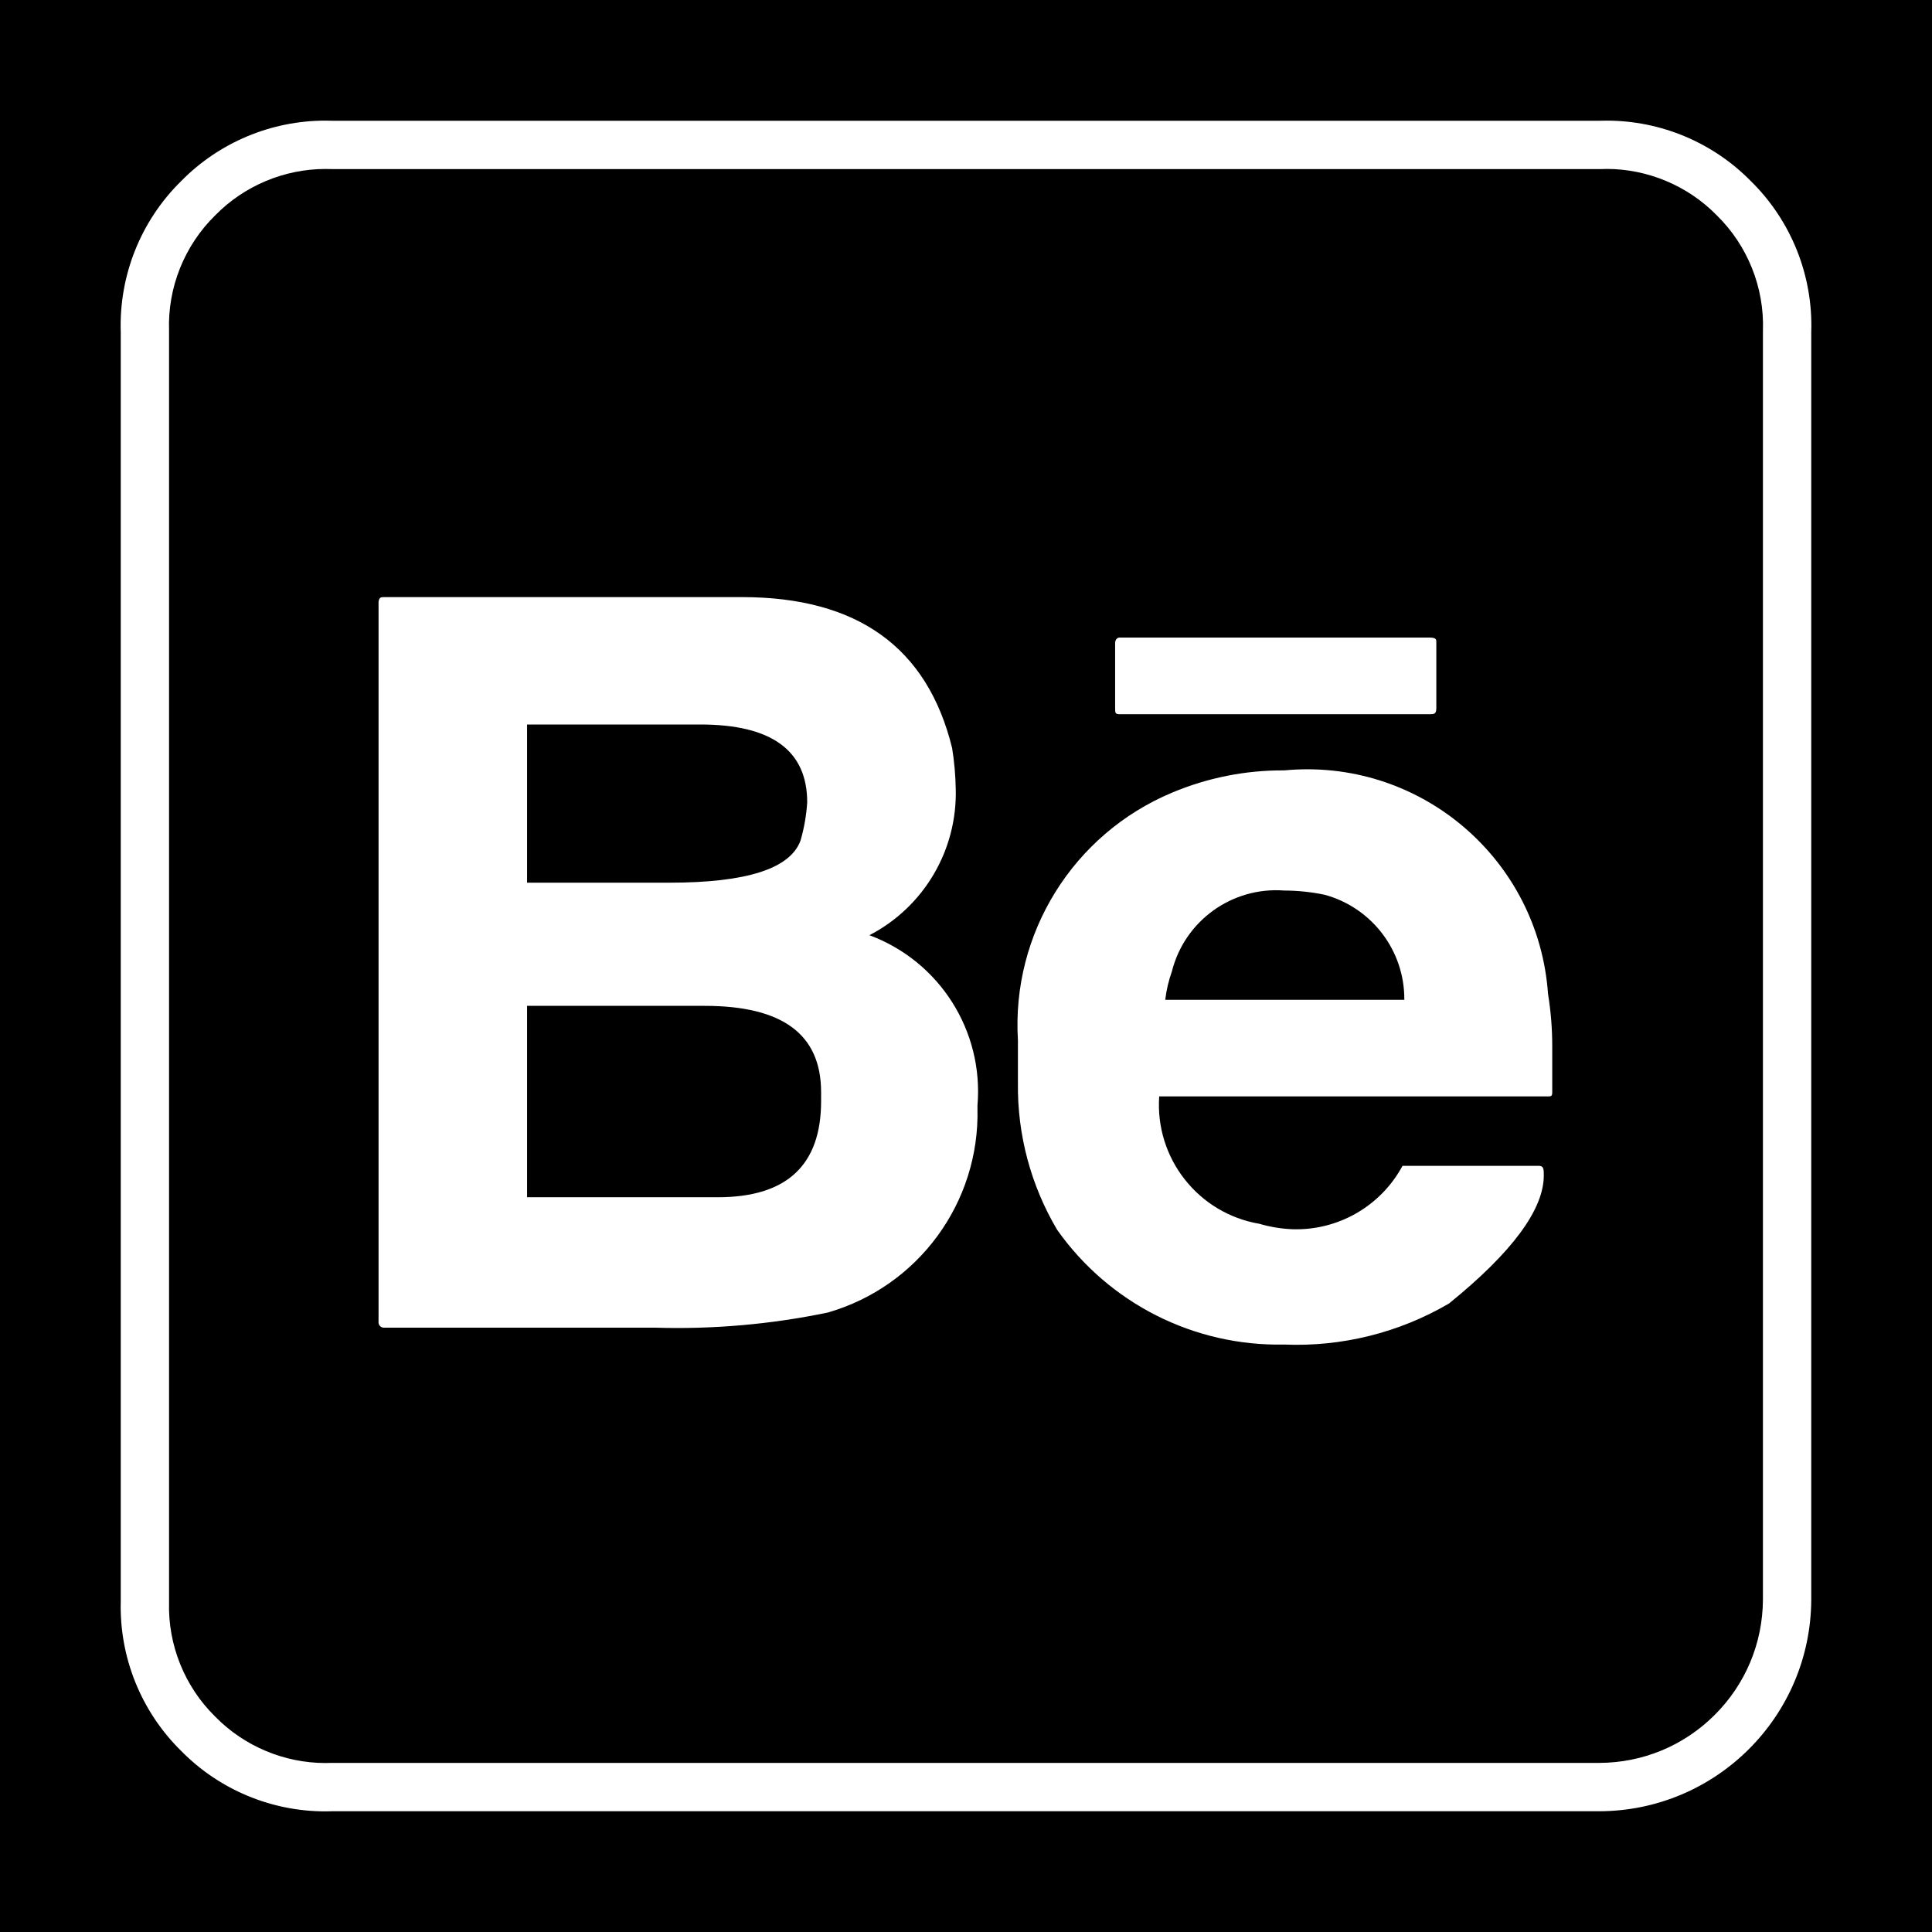
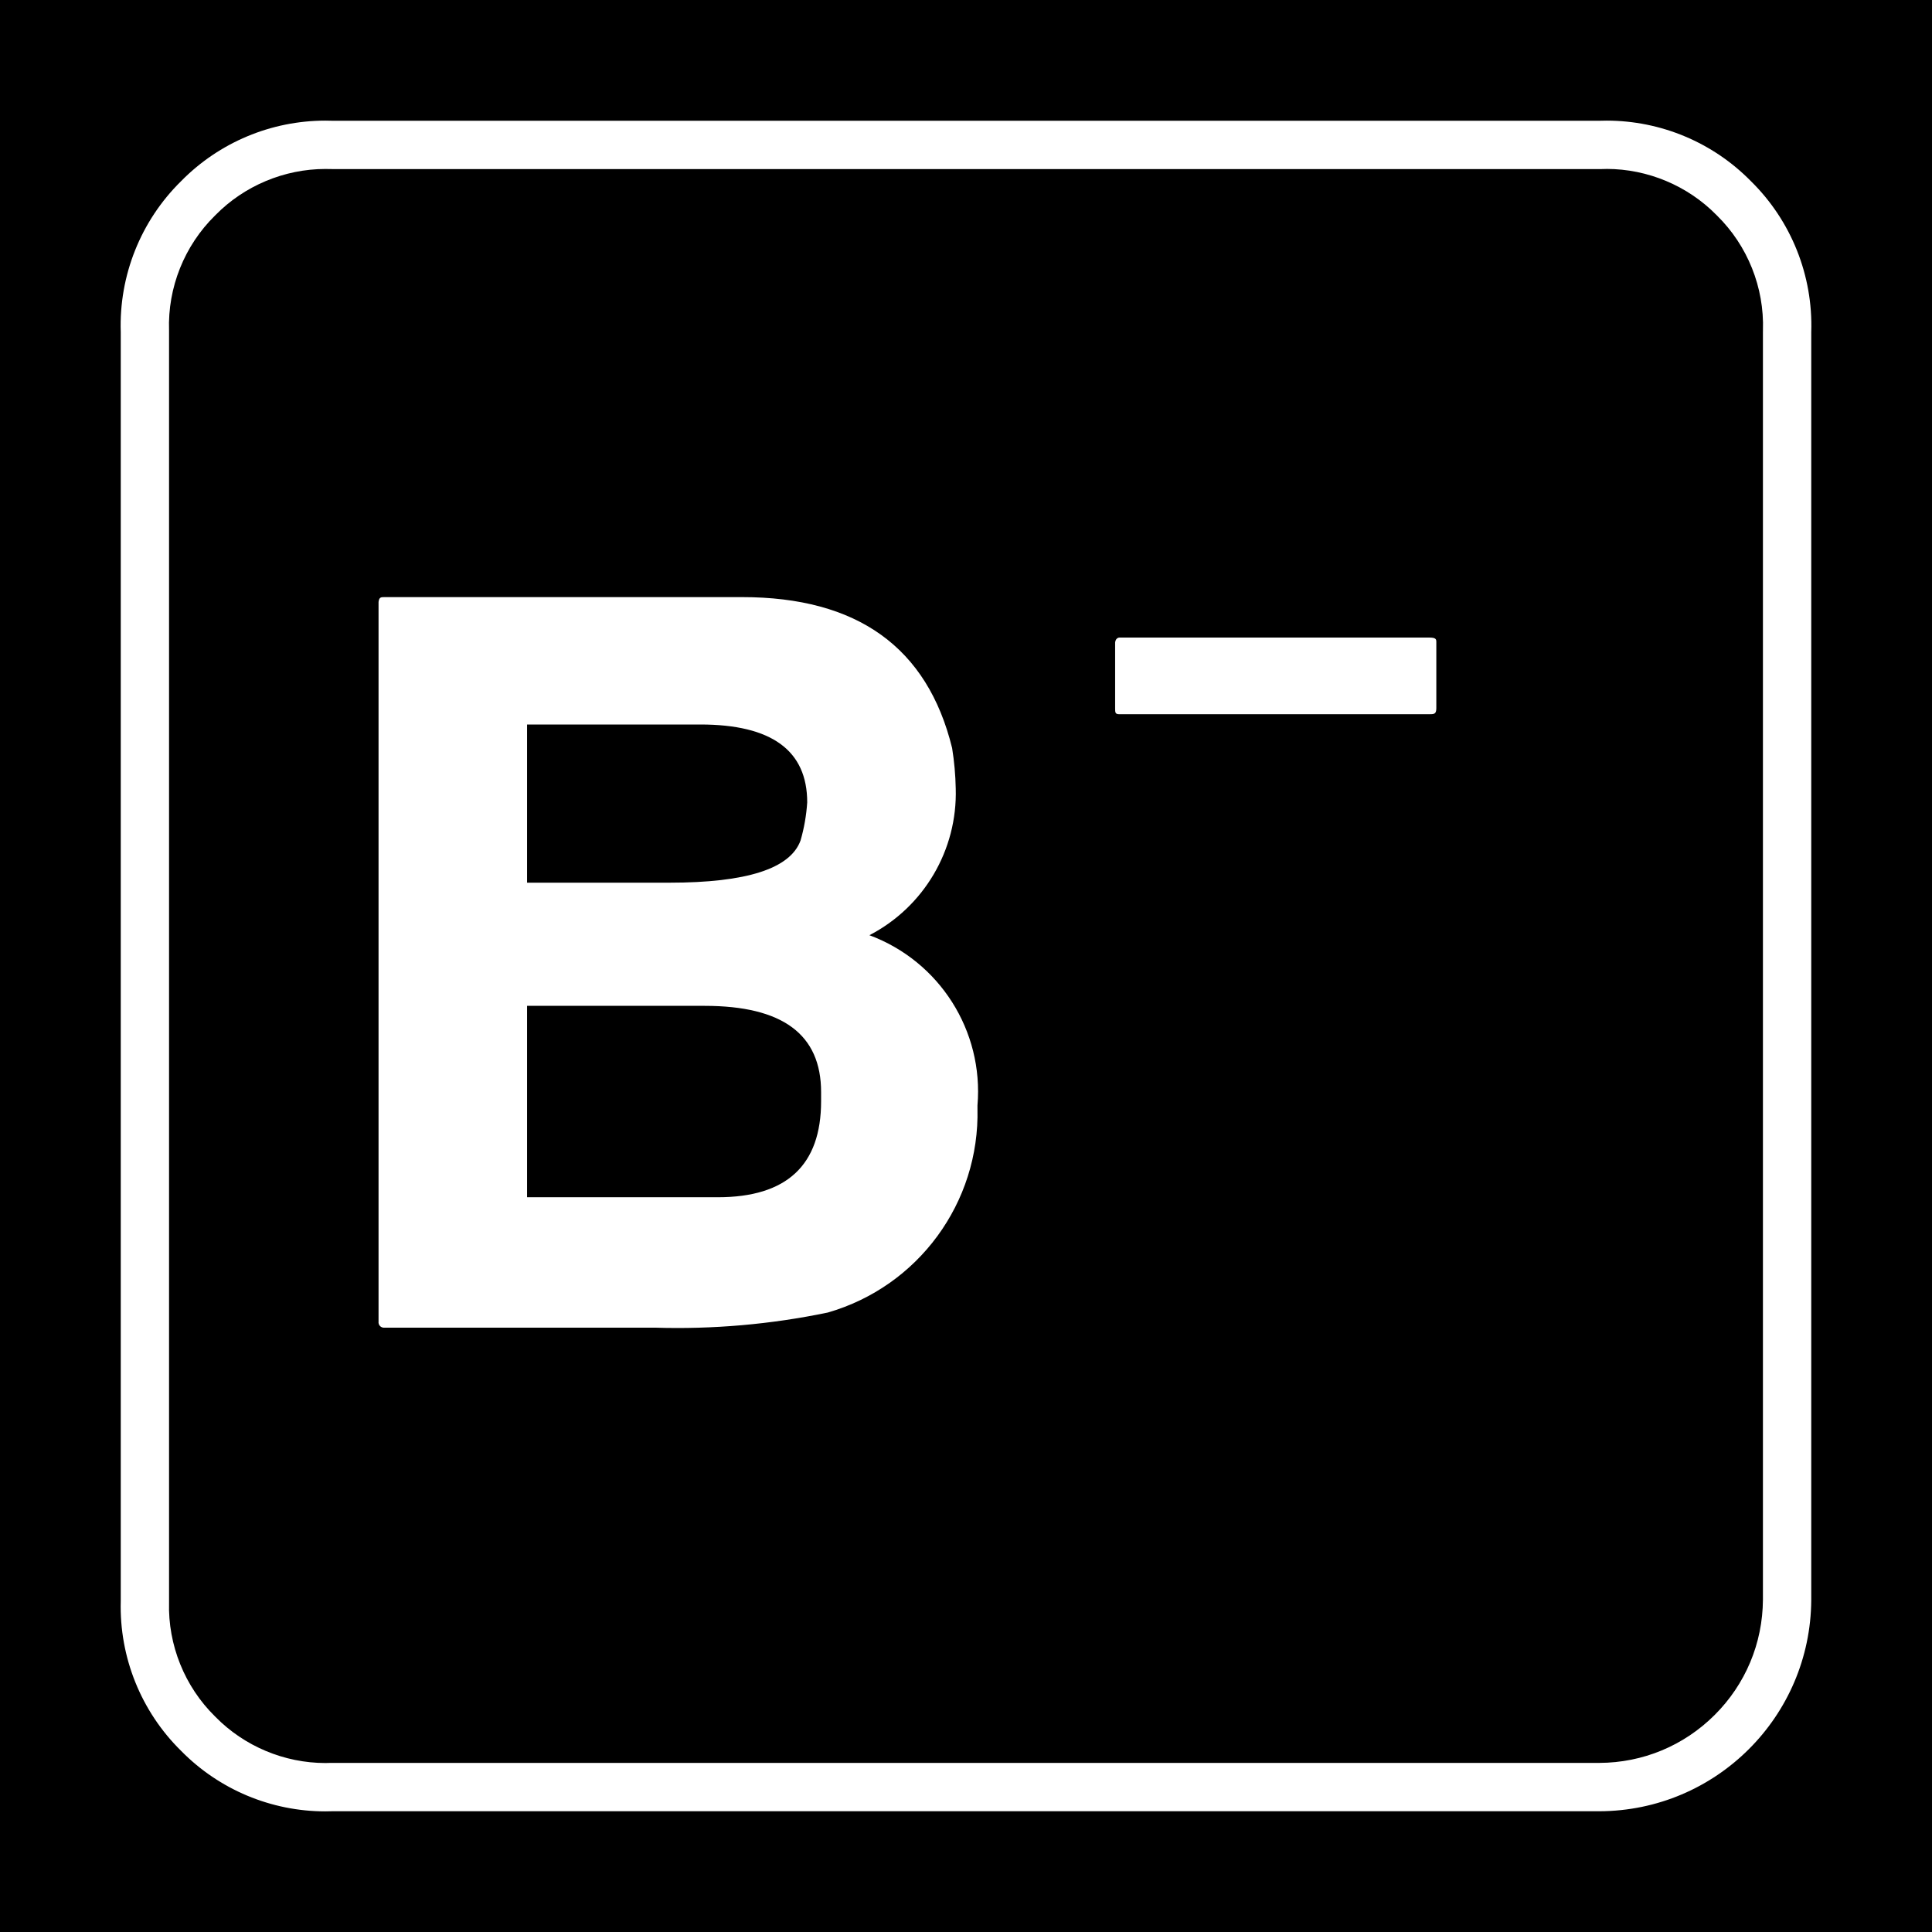
<svg xmlns="http://www.w3.org/2000/svg" id="Layer_1" version="1.1" viewBox="0 0 800 800">
  <defs>
    <style>
      .st0 {
        fill: #fff;
      }
    </style>
  </defs>
  <rect width="800" height="800" />
  <path class="st0" d="M665.27,69.95c16.98,0,33.56,6.95,45.46,19.06l.12.12.12.12c12.68,12.46,19.62,29.8,19.03,47.57v.33s-.01.33-.01.33v524.93c-.11,18.04-7.21,34.98-19.98,47.72-12.77,12.74-29.74,19.79-47.78,19.85H136.84c-.7.03-1.41.05-2.11.05-16.99,0-33.56-6.95-45.46-19.06l-.12-.12-.12-.12c-12.57-12.36-19.51-29.57-19.03-47.19v-.27s0-.27,0-.27V136.84c-.6-17.77,6.34-35.11,19.02-47.57l.12-.12.12-.12c11.91-12.12,28.48-19.06,45.46-19.06.7,0,1.41.01,2.11.03h.33s.33.01.33.01h525.66c.7-.03,1.41-.05,2.11-.05h0M134.73,49.95c-22.42,0-43.96,9-59.73,25.05-16.71,16.42-25.77,39.09-25,62.5v525.5c-.63,23.24,8.42,45.7,25,62,15.77,16.05,37.3,25.05,59.73,25.05.92,0,1.85-.02,2.77-.05h524.75c48.31-.14,87.48-39.19,87.75-87.5V137.5c.77-23.41-8.29-46.08-25-62.5-15.77-16.05-37.31-25.05-59.73-25.05-.92,0-1.85.02-2.77.05H137.5c-.93-.03-1.85-.05-2.77-.05h0Z" />
  <path class="st0" d="M404.75,457.75c2.61-30.88-15.69-59.71-44.75-70.5,22.59-11.7,36.49-35.31,35.75-60.75-.11-5.61-.61-11.2-1.5-16.75-10.25-41.75-39.25-62.5-87-62.5h-148c-1.5,0-2.25,0-2.5,2v298c-.15,1.24.73,2.36,1.97,2.5.18.03.35.03.53,0h111.75c24.08.75,48.16-1.35,71.75-6.25,37.48-10.79,62.95-45.51,62-84.5v-1.25ZM218.25,300h71.75c29.5,0,44.25,10.75,44.25,32.25-.35,5.34-1.27,10.62-2.75,15.75-4.25,11.75-22.5,17.5-54.25,17.5h-59v-65.5ZM340,456c0,26.5-14.25,39.75-42.75,39.75h-79v-79.25h73.5c32.25,0,48.25,11.75,48.25,35.75v3.75Z" />
-   <path class="st0" d="M641,411.5c-3.89-55.09-51.71-96.59-106.8-92.7-.82.06-1.63.13-2.45.2-15.97-.1-31.79,3.05-46.5,9.25-40.88,17.14-66.45,58.26-63.75,102.5v17.75c-.27,21.36,5.36,42.38,16.25,60.75,21.5,30.47,56.72,48.27,94,47.5,23.91.99,47.6-4.91,68.25-17,26.25-21.25,39.25-39,39.25-53,0-2.5,0-4-2-4h-56.5c-8.98,16.66-26.59,26.82-45.5,26.25-4.66-.18-9.28-.94-13.75-2.25-25.33-4.3-43.28-27.11-41.5-52.75h160.75c1.5,0,2,0,2-1.75v-18.75c.02-7.36-.57-14.72-1.75-22ZM482.5,414c.47-4,1.4-7.94,2.75-11.75,5.29-20.99,24.92-35.12,46.5-33.5,5.63.02,11.24.6,16.75,1.75,19.6,5.34,33.15,23.2,33,43.5h-99Z" />
  <path class="st0" d="M463.5,264s-1.5,0-1.75,2v27.25c0,1.75,0,2.5,1.75,2.5h128.25c2,0,3,0,3-2.5v-27.25c0-1.25,0-2-3-2h-128.25Z" />
</svg>